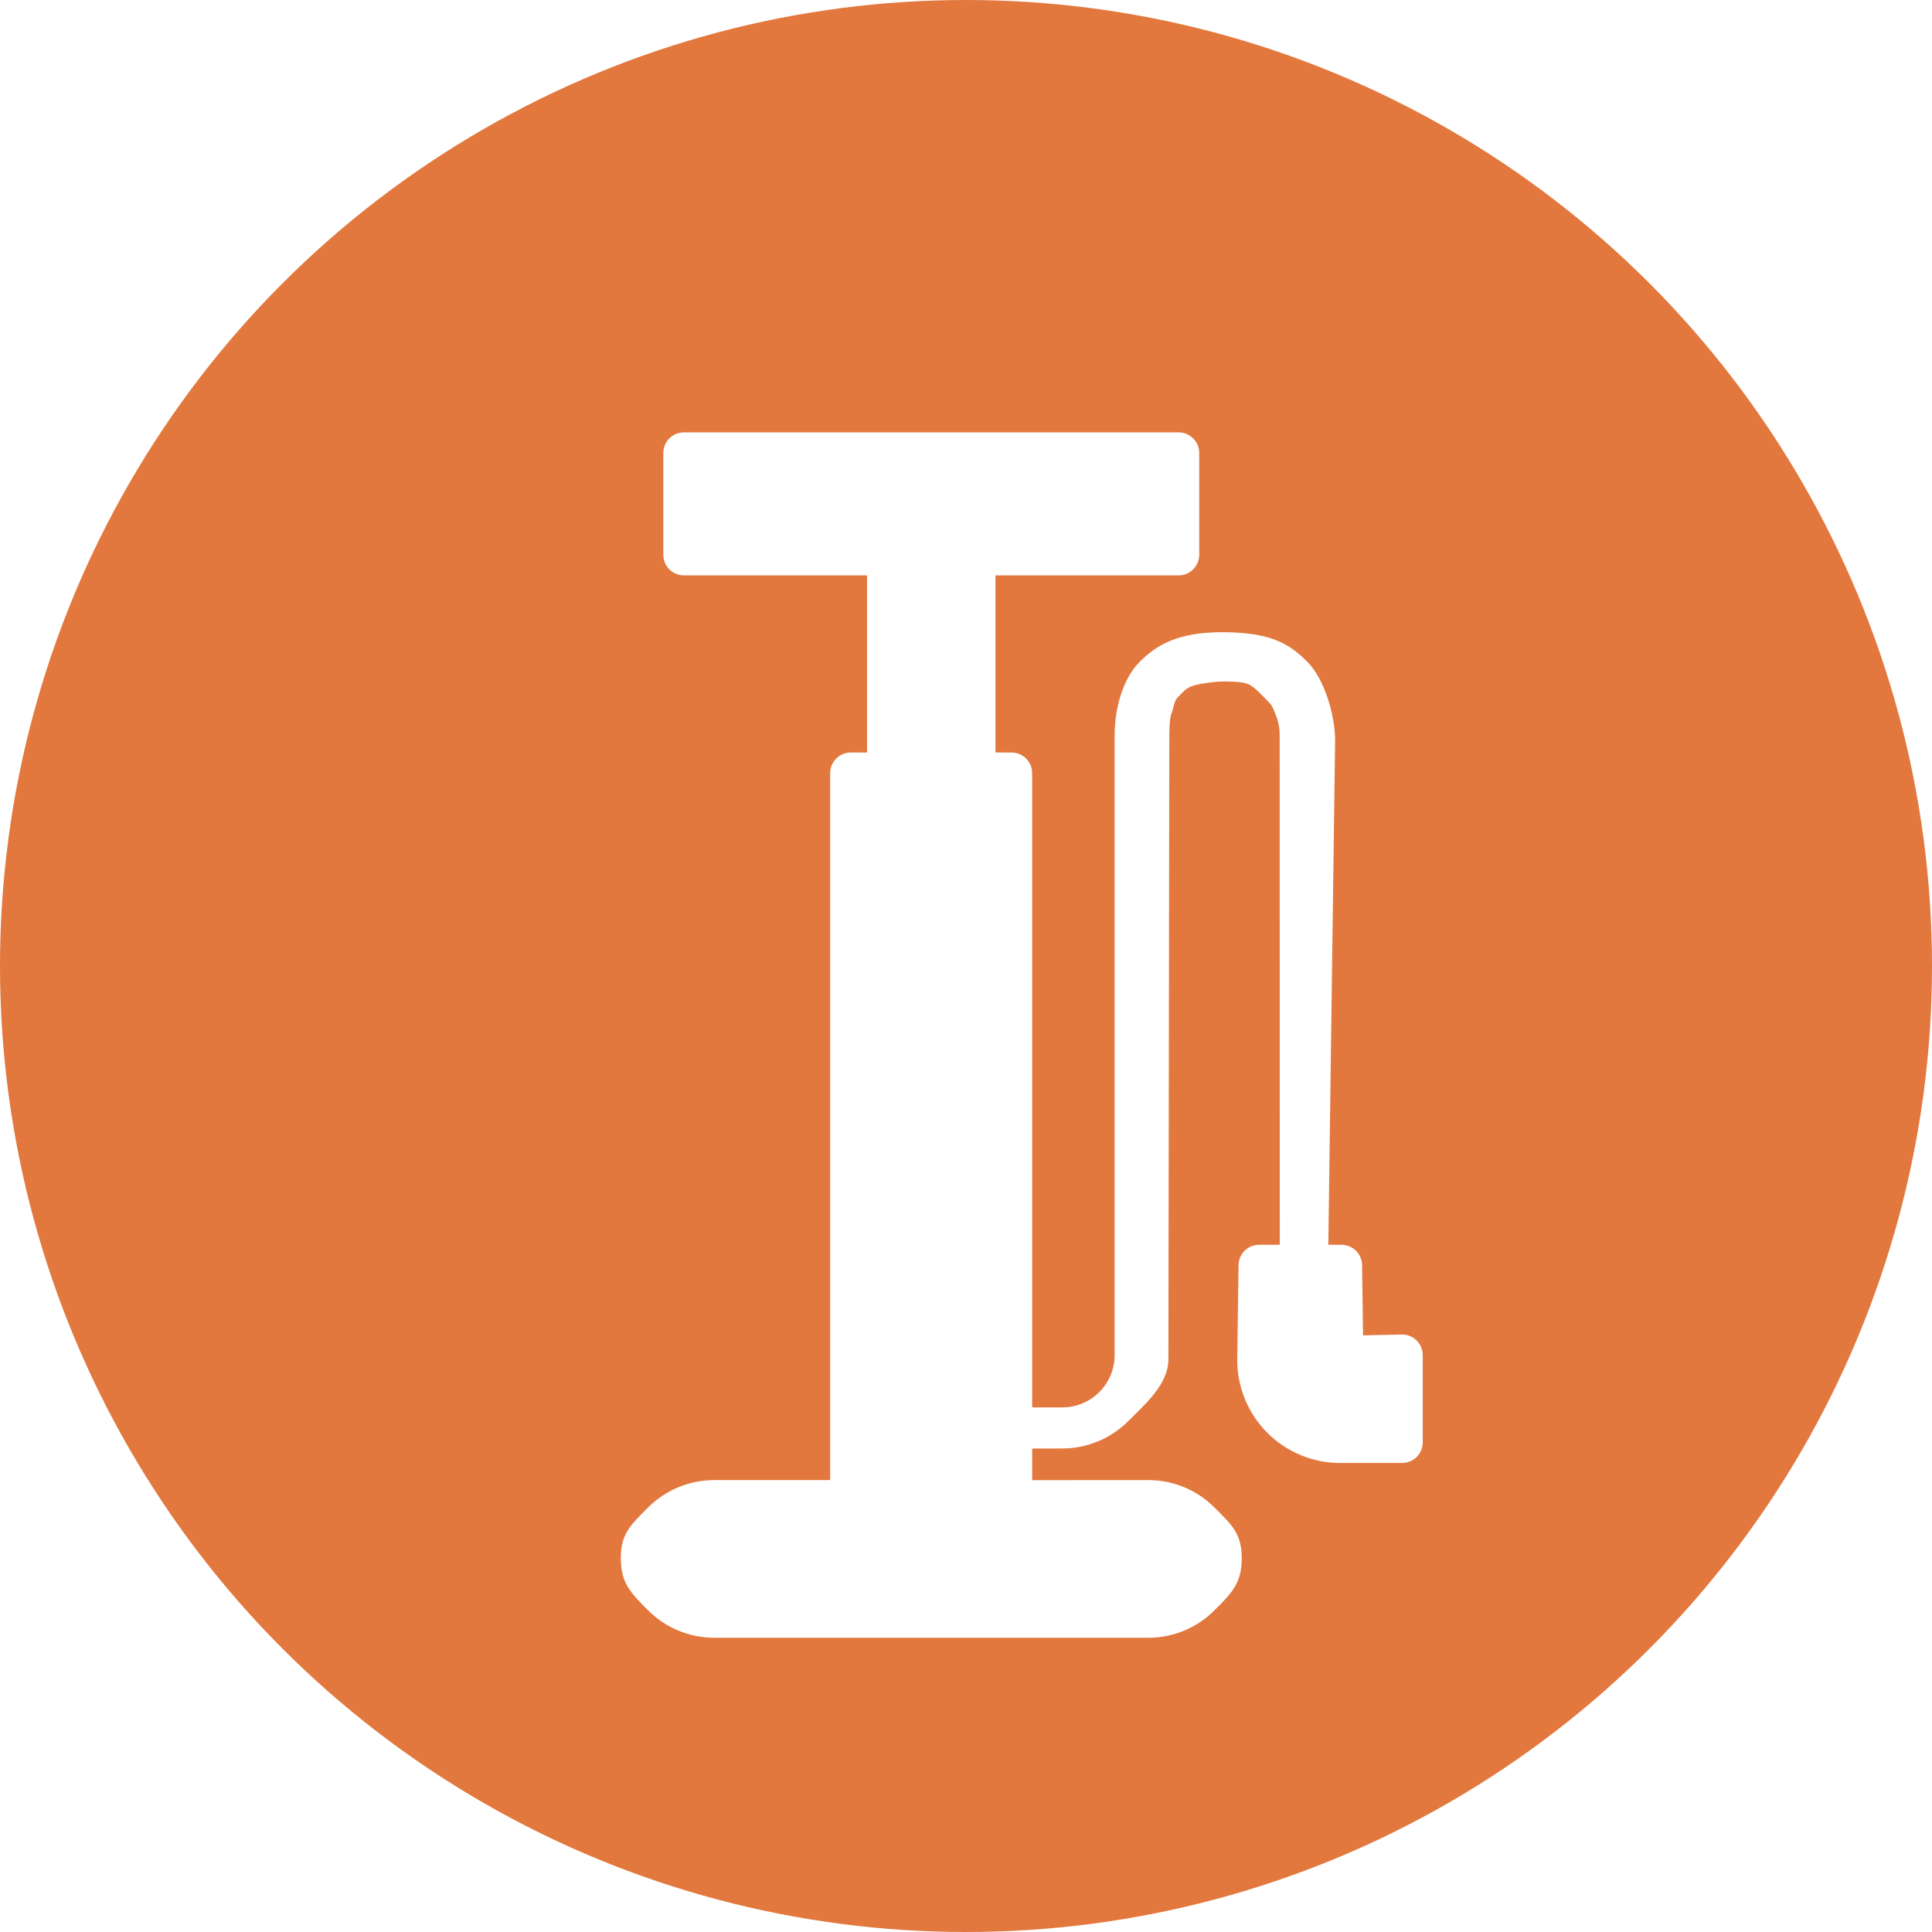
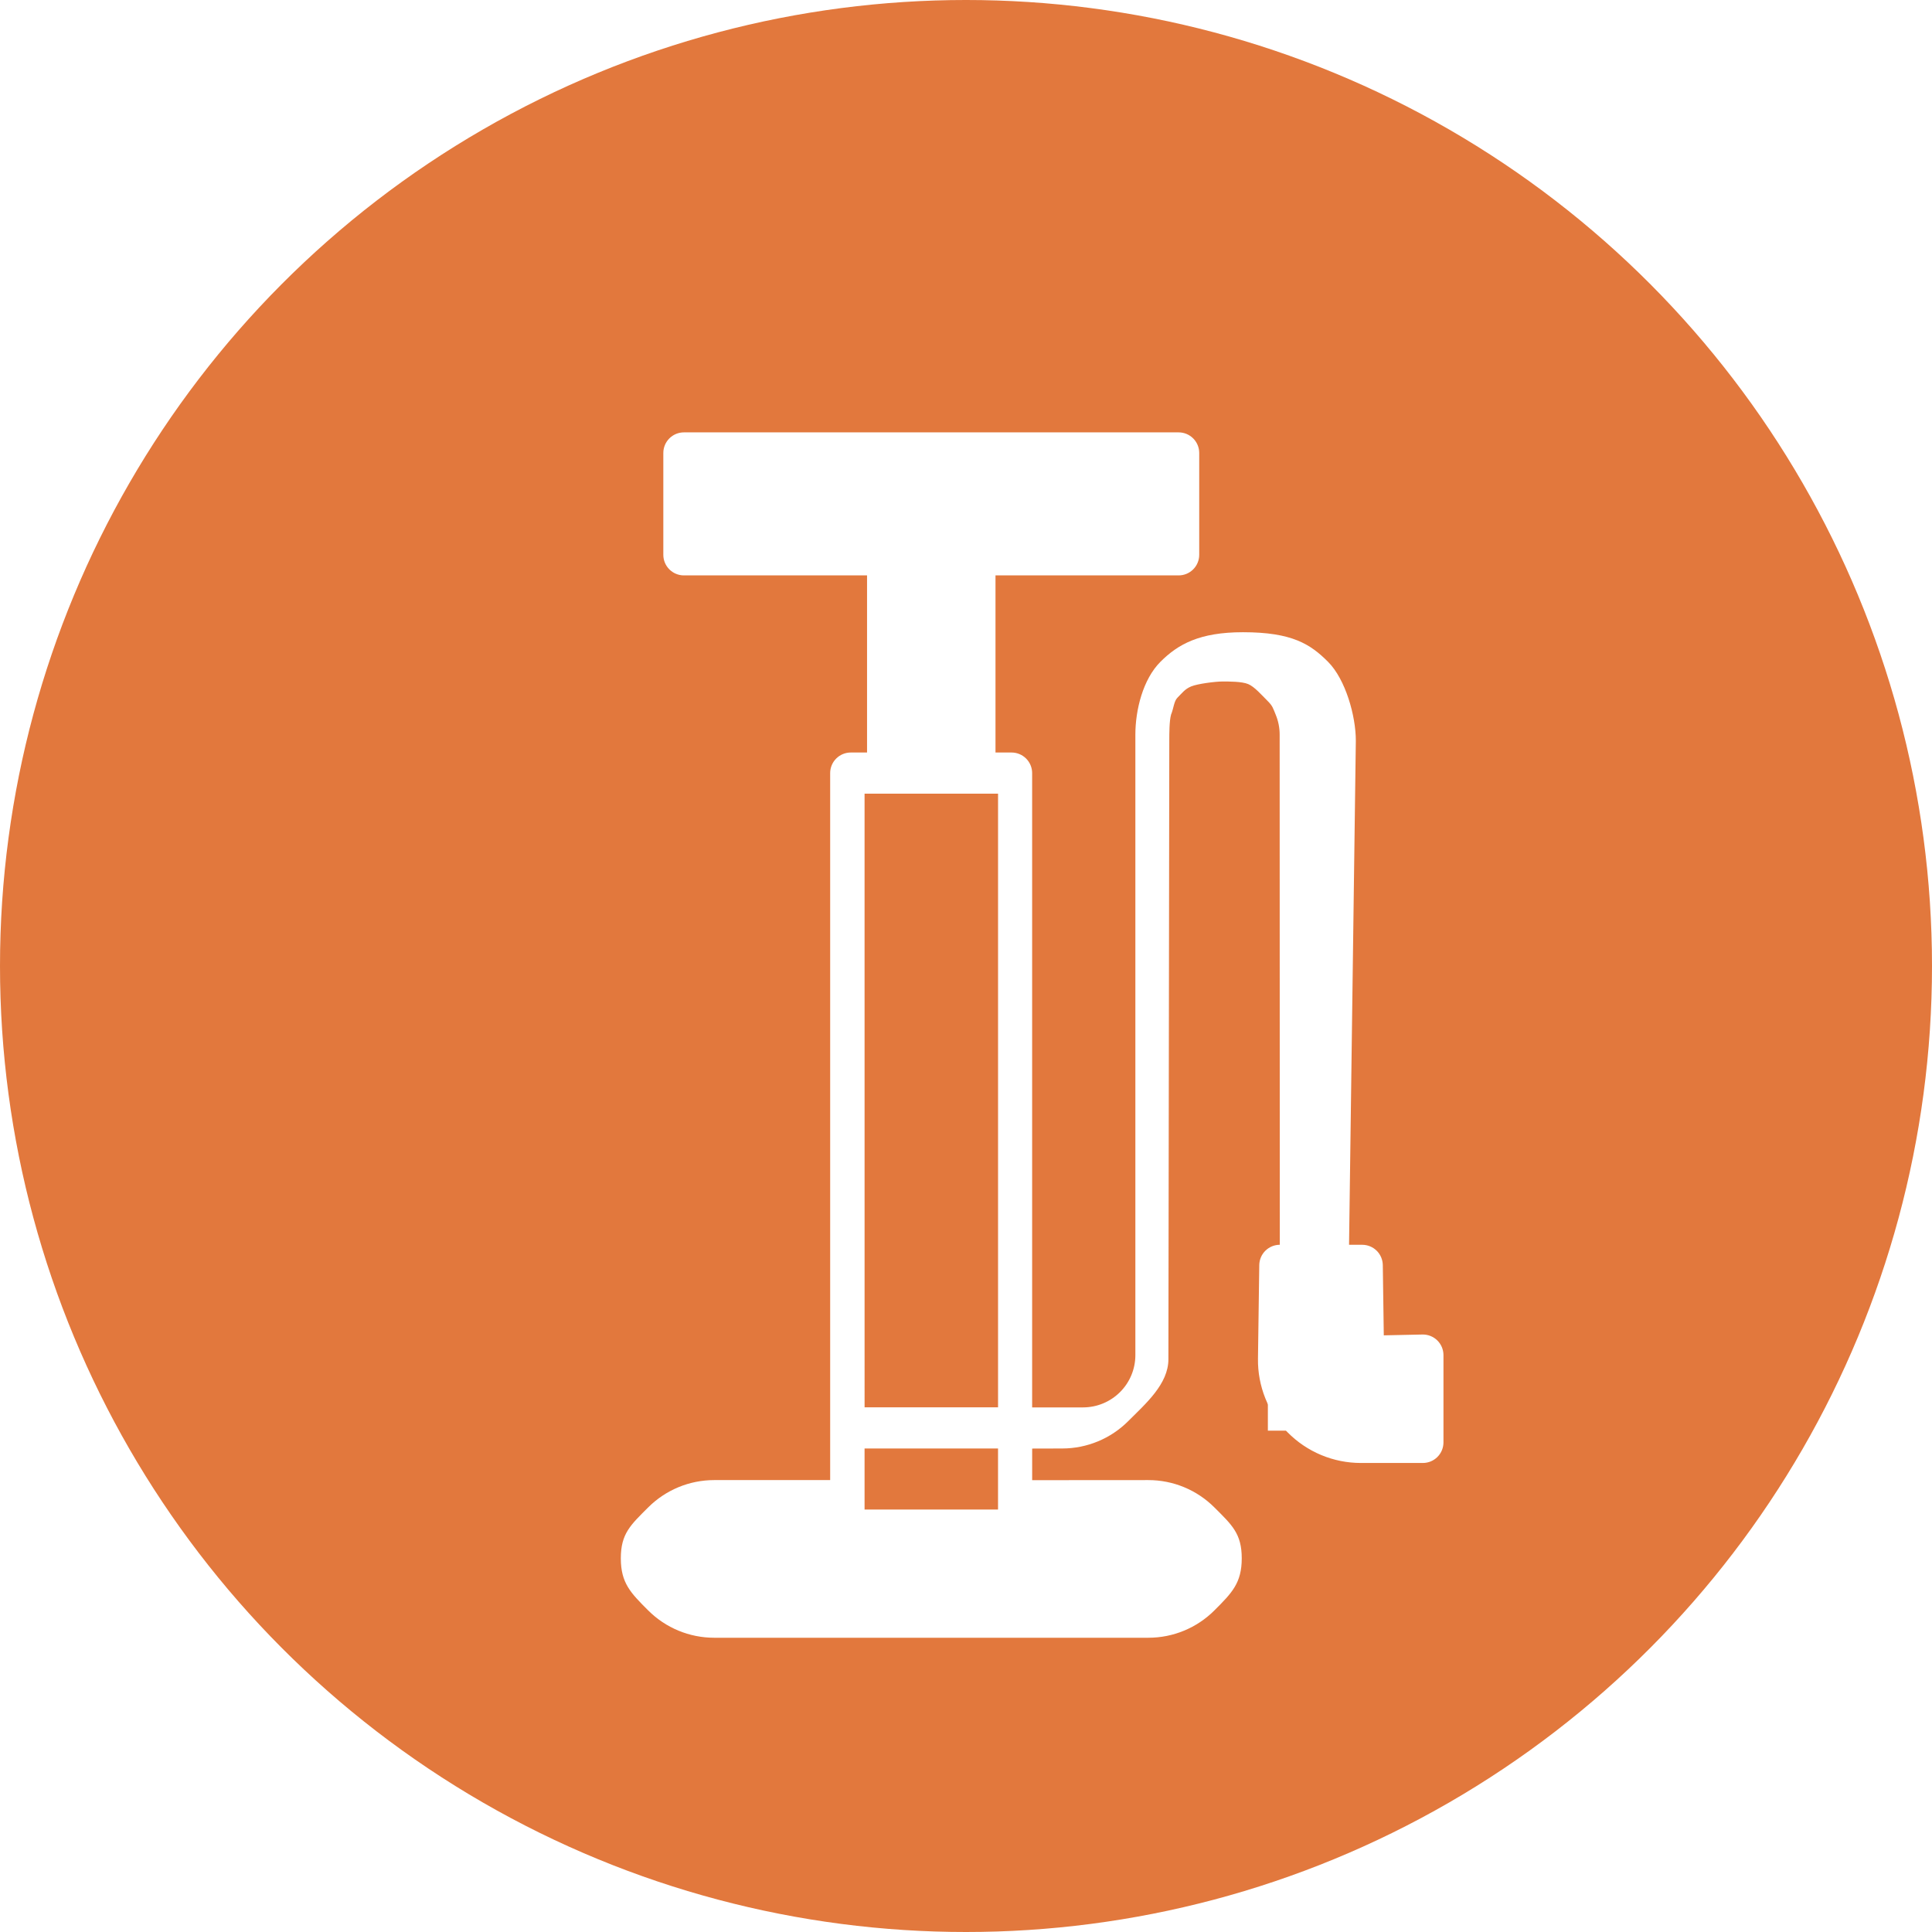
<svg xmlns="http://www.w3.org/2000/svg" xmlns:ns1="http://sodipodi.sourceforge.net/DTD/sodipodi-0.dtd" xmlns:ns2="http://www.inkscape.org/namespaces/inkscape" width="98" height="98" viewBox="0 0 98 98" version="1.1" id="svg42" ns1:docname="pump.svg" style="fill:none" ns2:version="0.92.4 (5da689c313, 2019-01-14)">
  <ns1:namedview pagecolor="#ffffff" bordercolor="#666666" borderopacity="1" objecttolerance="10" gridtolerance="10" guidetolerance="10" ns2:pageopacity="0" ns2:pageshadow="2" ns2:window-width="1920" ns2:window-height="1043" id="namedview44" showgrid="false" ns2:zoom="1.9186992" ns2:cx="48.5" ns2:cy="36.5" ns2:window-x="0" ns2:window-y="0" ns2:window-maximized="1" ns2:current-layer="svg42" />
  <circle cx="49" cy="49" r="49" id="circle4" style="fill:#e2783d" />
  <g clip-path="url(#clip0)" id="g20" style="filter:url(#filter0_d)" transform="translate(-1)">
-     <path d="m 59.252,79.074 c 1.256,0 2.46,-0.499 3.348,-1.387 0.888,-0.888 1.387,-1.387 1.387,-2.643 0,-1.256 -0.499,-1.693 -1.387,-2.58 -0.888,-0.888 -2.092,-1.387 -3.348,-1.387 l -5.896,0.004 v -1.603 l 1.527,-0.004 c 1.255,-0.001 2.459,-0.5 3.346,-1.388 0.888,-0.888 2.037,-1.882 2.038,-3.138 l 0.045,-31.379 c 1e-4,-0.348 0,-1 0.089,-1.319 0.133,-0.321 0.146,-0.681 0.324,-0.859 0.246,-0.246 0.379,-0.441 0.7,-0.574 0.321,-0.133 1.228,-0.248 1.575,-0.248 0.347,0 0.991,-0.003 1.312,0.13 0.321,0.133 0.677,0.548 1,0.87 0.246,0.246 0.264,0.36 0.397,0.681 0.133,0.321 0.201,0.665 0.201,1.013 l 0.007,25.878 h -1.051 c -0.273,7e-4 -0.535,0.109 -0.73,0.3 -0.195,0.192 -0.306,0.452 -0.311,0.726 l -0.066,4.75 c -0.01,0.692 0.118,1.378 0.376,2.02 0.258,0.642 0.641,1.226 1.127,1.718 0.486,0.492 1.064,0.883 1.702,1.15 0.638,0.267 1.323,0.404 2.014,0.404 h 3.146 c 0.277,-1e-4 0.542,-0.11 0.738,-0.306 0.196,-0.196 0.306,-0.461 0.306,-0.738 v -4.429 c 0,-0.139 -0.028,-0.276 -0.082,-0.404 -0.054,-0.128 -0.133,-0.244 -0.232,-0.341 -0.099,-0.097 -0.217,-0.173 -0.346,-0.225 -0.129,-0.051 -0.267,-0.076 -0.406,-0.073 l -1.961,0.042 -0.05,-3.567 c -0.005,-0.273 -0.116,-0.534 -0.311,-0.726 -0.195,-0.192 -0.457,-0.3 -0.73,-0.3 l -0.671,-0.002 0.344,-25.571 c 0,-1.256 -0.523,-3.112 -1.411,-4 -0.888,-0.888 -1.812,-1.5 -4.312,-1.5 -2.21,0 -3.3,0.612 -4.188,1.5 -0.888,0.888 -1.272,2.442 -1.272,3.697 v 31.477 c -0.001,0.702 -0.28,1.374 -0.777,1.87 -0.496,0.496 -1.169,0.775 -1.87,0.777 H 53.355 V 35.215 c 0,-0.277 -0.11,-0.542 -0.306,-0.738 -0.196,-0.196 -0.461,-0.306 -0.738,-0.306 h -0.815 v -8.984 h 9.29 c 0.277,-10e-5 0.542,-0.11 0.738,-0.306 0.196,-0.196 0.306,-0.461 0.306,-0.738 v -5.167 c -10e-5,-0.277 -0.11,-0.542 -0.306,-0.738 -0.196,-0.196 -0.461,-0.306 -0.738,-0.306 H 35.691 c -0.277,0 -0.542,0.11 -0.738,0.306 -0.196,0.196 -0.306,0.461 -0.306,0.738 v 5.167 c 1e-4,0.277 0.11,0.542 0.306,0.738 0.196,0.196 0.461,0.306 0.738,0.306 h 9.29 v 8.984 h -0.827 c -0.277,1e-4 -0.542,0.11 -0.738,0.306 -0.196,0.196 -0.306,0.461 -0.306,0.738 v 35.862 h -5.884 c -1.256,0 -2.46,0.499 -3.348,1.387 -0.888,0.888 -1.387,1.325 -1.387,2.58 0,1.256 0.499,1.755 1.387,2.643 0.888,0.888 2.092,1.387 3.348,1.387 z m 8.809,-14.26 c 0.002,0.138 0.031,0.273 0.086,0.4 0.055,0.126 0.134,0.24 0.233,0.336 0.099,0.096 0.216,0.171 0.344,0.221 0.128,0.05 0.265,0.075 0.402,0.072 l 1.949,-0.039 0.002,2.321 H 68.975 c -0.415,1e-4 -0.826,-0.082 -1.209,-0.242 -0.383,-0.16 -0.73,-0.395 -1.022,-0.69 -0.291,-0.295 -0.521,-0.646 -0.676,-1.031 -0.155,-0.385 -0.231,-0.797 -0.226,-1.212 l 0.05,-3.724 h 2.123 z M 36.735,23.1 v -3.079 h 23.009 v 3.079 h -9.29 -4.429 z m 10.334,2.087 h 2.341 v 8.984 h -2.341 z m -2.214,11.072 h 1.171 4.429 1.171 v 31.128 h -6.77 z m 0,33.215 h 6.77 v 4.556 h -6.77 z m -10.275,5.57 c 0.013,-0.698 0.296,-0.596 0.79,-1.09 0.493,-0.493 1.159,-0.777 1.857,-0.79 h 5.884 v 1.142 c 1e-4,0.277 0.11,0.542 0.306,0.738 0.196,0.196 0.461,0.306 0.738,0.306 l 8.158,0.004 c 0.277,0 0.542,-0.11 0.738,-0.306 0.196,-0.196 0.306,-0.461 0.306,-0.738 v -1.142 l 5.896,-0.004 c 0.348,-0.002 0.693,0.066 1.015,0.199 0.322,0.133 0.614,0.327 0.86,0.574 0.246,0.246 0.441,-0.229 0.574,0.093 0.133,0.322 0.2,0.667 0.199,1.015 -0.013,0.698 -0.296,0.659 -0.79,1.152 -0.493,0.494 -1.159,0.777 -1.857,0.79 H 37.227 c -0.348,0.002 -0.693,-0.066 -1.015,-0.198 -0.322,-0.133 -0.614,-0.327 -0.86,-0.574 -0.246,-0.246 -0.441,-0.538 -0.574,-0.86 -0.133,-0.322 -0.2,0.038 -0.199,-0.31 z" id="path6" ns2:connector-curvature="0" style="fill:#ffffff" />
-     <rect x="44.312" y="35.57" width="8" height="39" id="rect8" style="fill:#ffffff" />
+     <path d="m 59.252,79.074 c 1.256,0 2.46,-0.499 3.348,-1.387 0.888,-0.888 1.387,-1.387 1.387,-2.643 0,-1.256 -0.499,-1.693 -1.387,-2.58 -0.888,-0.888 -2.092,-1.387 -3.348,-1.387 l -5.896,0.004 v -1.603 l 1.527,-0.004 c 1.255,-0.001 2.459,-0.5 3.346,-1.388 0.888,-0.888 2.037,-1.882 2.038,-3.138 l 0.045,-31.379 c 1e-4,-0.348 0,-1 0.089,-1.319 0.133,-0.321 0.146,-0.681 0.324,-0.859 0.246,-0.246 0.379,-0.441 0.7,-0.574 0.321,-0.133 1.228,-0.248 1.575,-0.248 0.347,0 0.991,-0.003 1.312,0.13 0.321,0.133 0.677,0.548 1,0.87 0.246,0.246 0.264,0.36 0.397,0.681 0.133,0.321 0.201,0.665 0.201,1.013 l 0.007,25.878 c -0.273,7e-4 -0.535,0.109 -0.73,0.3 -0.195,0.192 -0.306,0.452 -0.311,0.726 l -0.066,4.75 c -0.01,0.692 0.118,1.378 0.376,2.02 0.258,0.642 0.641,1.226 1.127,1.718 0.486,0.492 1.064,0.883 1.702,1.15 0.638,0.267 1.323,0.404 2.014,0.404 h 3.146 c 0.277,-1e-4 0.542,-0.11 0.738,-0.306 0.196,-0.196 0.306,-0.461 0.306,-0.738 v -4.429 c 0,-0.139 -0.028,-0.276 -0.082,-0.404 -0.054,-0.128 -0.133,-0.244 -0.232,-0.341 -0.099,-0.097 -0.217,-0.173 -0.346,-0.225 -0.129,-0.051 -0.267,-0.076 -0.406,-0.073 l -1.961,0.042 -0.05,-3.567 c -0.005,-0.273 -0.116,-0.534 -0.311,-0.726 -0.195,-0.192 -0.457,-0.3 -0.73,-0.3 l -0.671,-0.002 0.344,-25.571 c 0,-1.256 -0.523,-3.112 -1.411,-4 -0.888,-0.888 -1.812,-1.5 -4.312,-1.5 -2.21,0 -3.3,0.612 -4.188,1.5 -0.888,0.888 -1.272,2.442 -1.272,3.697 v 31.477 c -0.001,0.702 -0.28,1.374 -0.777,1.87 -0.496,0.496 -1.169,0.775 -1.87,0.777 H 53.355 V 35.215 c 0,-0.277 -0.11,-0.542 -0.306,-0.738 -0.196,-0.196 -0.461,-0.306 -0.738,-0.306 h -0.815 v -8.984 h 9.29 c 0.277,-10e-5 0.542,-0.11 0.738,-0.306 0.196,-0.196 0.306,-0.461 0.306,-0.738 v -5.167 c -10e-5,-0.277 -0.11,-0.542 -0.306,-0.738 -0.196,-0.196 -0.461,-0.306 -0.738,-0.306 H 35.691 c -0.277,0 -0.542,0.11 -0.738,0.306 -0.196,0.196 -0.306,0.461 -0.306,0.738 v 5.167 c 1e-4,0.277 0.11,0.542 0.306,0.738 0.196,0.196 0.461,0.306 0.738,0.306 h 9.29 v 8.984 h -0.827 c -0.277,1e-4 -0.542,0.11 -0.738,0.306 -0.196,0.196 -0.306,0.461 -0.306,0.738 v 35.862 h -5.884 c -1.256,0 -2.46,0.499 -3.348,1.387 -0.888,0.888 -1.387,1.325 -1.387,2.58 0,1.256 0.499,1.755 1.387,2.643 0.888,0.888 2.092,1.387 3.348,1.387 z m 8.809,-14.26 c 0.002,0.138 0.031,0.273 0.086,0.4 0.055,0.126 0.134,0.24 0.233,0.336 0.099,0.096 0.216,0.171 0.344,0.221 0.128,0.05 0.265,0.075 0.402,0.072 l 1.949,-0.039 0.002,2.321 H 68.975 c -0.415,1e-4 -0.826,-0.082 -1.209,-0.242 -0.383,-0.16 -0.73,-0.395 -1.022,-0.69 -0.291,-0.295 -0.521,-0.646 -0.676,-1.031 -0.155,-0.385 -0.231,-0.797 -0.226,-1.212 l 0.05,-3.724 h 2.123 z M 36.735,23.1 v -3.079 h 23.009 v 3.079 h -9.29 -4.429 z m 10.334,2.087 h 2.341 v 8.984 h -2.341 z m -2.214,11.072 h 1.171 4.429 1.171 v 31.128 h -6.77 z m 0,33.215 h 6.77 v 4.556 h -6.77 z m -10.275,5.57 c 0.013,-0.698 0.296,-0.596 0.79,-1.09 0.493,-0.493 1.159,-0.777 1.857,-0.79 h 5.884 v 1.142 c 1e-4,0.277 0.11,0.542 0.306,0.738 0.196,0.196 0.461,0.306 0.738,0.306 l 8.158,0.004 c 0.277,0 0.542,-0.11 0.738,-0.306 0.196,-0.196 0.306,-0.461 0.306,-0.738 v -1.142 l 5.896,-0.004 c 0.348,-0.002 0.693,0.066 1.015,0.199 0.322,0.133 0.614,0.327 0.86,0.574 0.246,0.246 0.441,-0.229 0.574,0.093 0.133,0.322 0.2,0.667 0.199,1.015 -0.013,0.698 -0.296,0.659 -0.79,1.152 -0.493,0.494 -1.159,0.777 -1.857,0.79 H 37.227 c -0.348,0.002 -0.693,-0.066 -1.015,-0.198 -0.322,-0.133 -0.614,-0.327 -0.86,-0.574 -0.246,-0.246 -0.441,-0.538 -0.574,-0.86 -0.133,-0.322 -0.2,0.038 -0.199,-0.31 z" id="path6" ns2:connector-curvature="0" style="fill:#ffffff" />
    <rect x="35.312" y="19.57" width="25" height="4" id="rect10" style="fill:#ffffff" />
    <rect x="46.312" y="21.57" width="4" height="14" id="rect12" style="fill:#ffffff" />
    <rect x="34.312" y="72.57" width="28" height="5" id="rect14" style="fill:#ffffff" />
    <rect x="65.312" y="60.57" width="4" height="8" id="rect16" style="fill:#ffffff" />
    <rect x="68.312" y="64.57" width="3" height="4" id="rect18" style="fill:#ffffff" />
  </g>
  <defs id="defs40">
    <filter id="filter0_d" x="-3" y="2" width="102.479" height="102.479" filterUnits="userSpaceOnUse" style="color-interpolation-filters:sRGB">
      <feFlood flood-opacity="0" result="BackgroundImageFix" id="feFlood22" />
      <feColorMatrix in="SourceAlpha" type="matrix" values="0 0 0 0 0 0 0 0 0 0 0 0 0 0 0 0 0 0 127 0" id="feColorMatrix24" />
      <feOffset dy="4" id="feOffset26" />
      <feGaussianBlur stdDeviation="2" id="feGaussianBlur28" />
      <feColorMatrix type="matrix" values="0 0 0 0 0 0 0 0 0 0 0 0 0 0 0 0 0 0 0.25 0" id="feColorMatrix30" />
      <feBlend mode="normal" in2="BackgroundImageFix" result="effect1_dropShadow" id="feBlend32" />
      <feBlend mode="normal" in="SourceGraphic" in2="effect1_dropShadow" result="shape" id="feBlend34" />
    </filter>
    <clipPath id="clip0">
      <rect width="66.806" height="66.806" transform="rotate(-45,59.937,23.413)" id="rect37" x="0" y="0" style="fill:#ffffff" />
    </clipPath>
  </defs>
</svg>